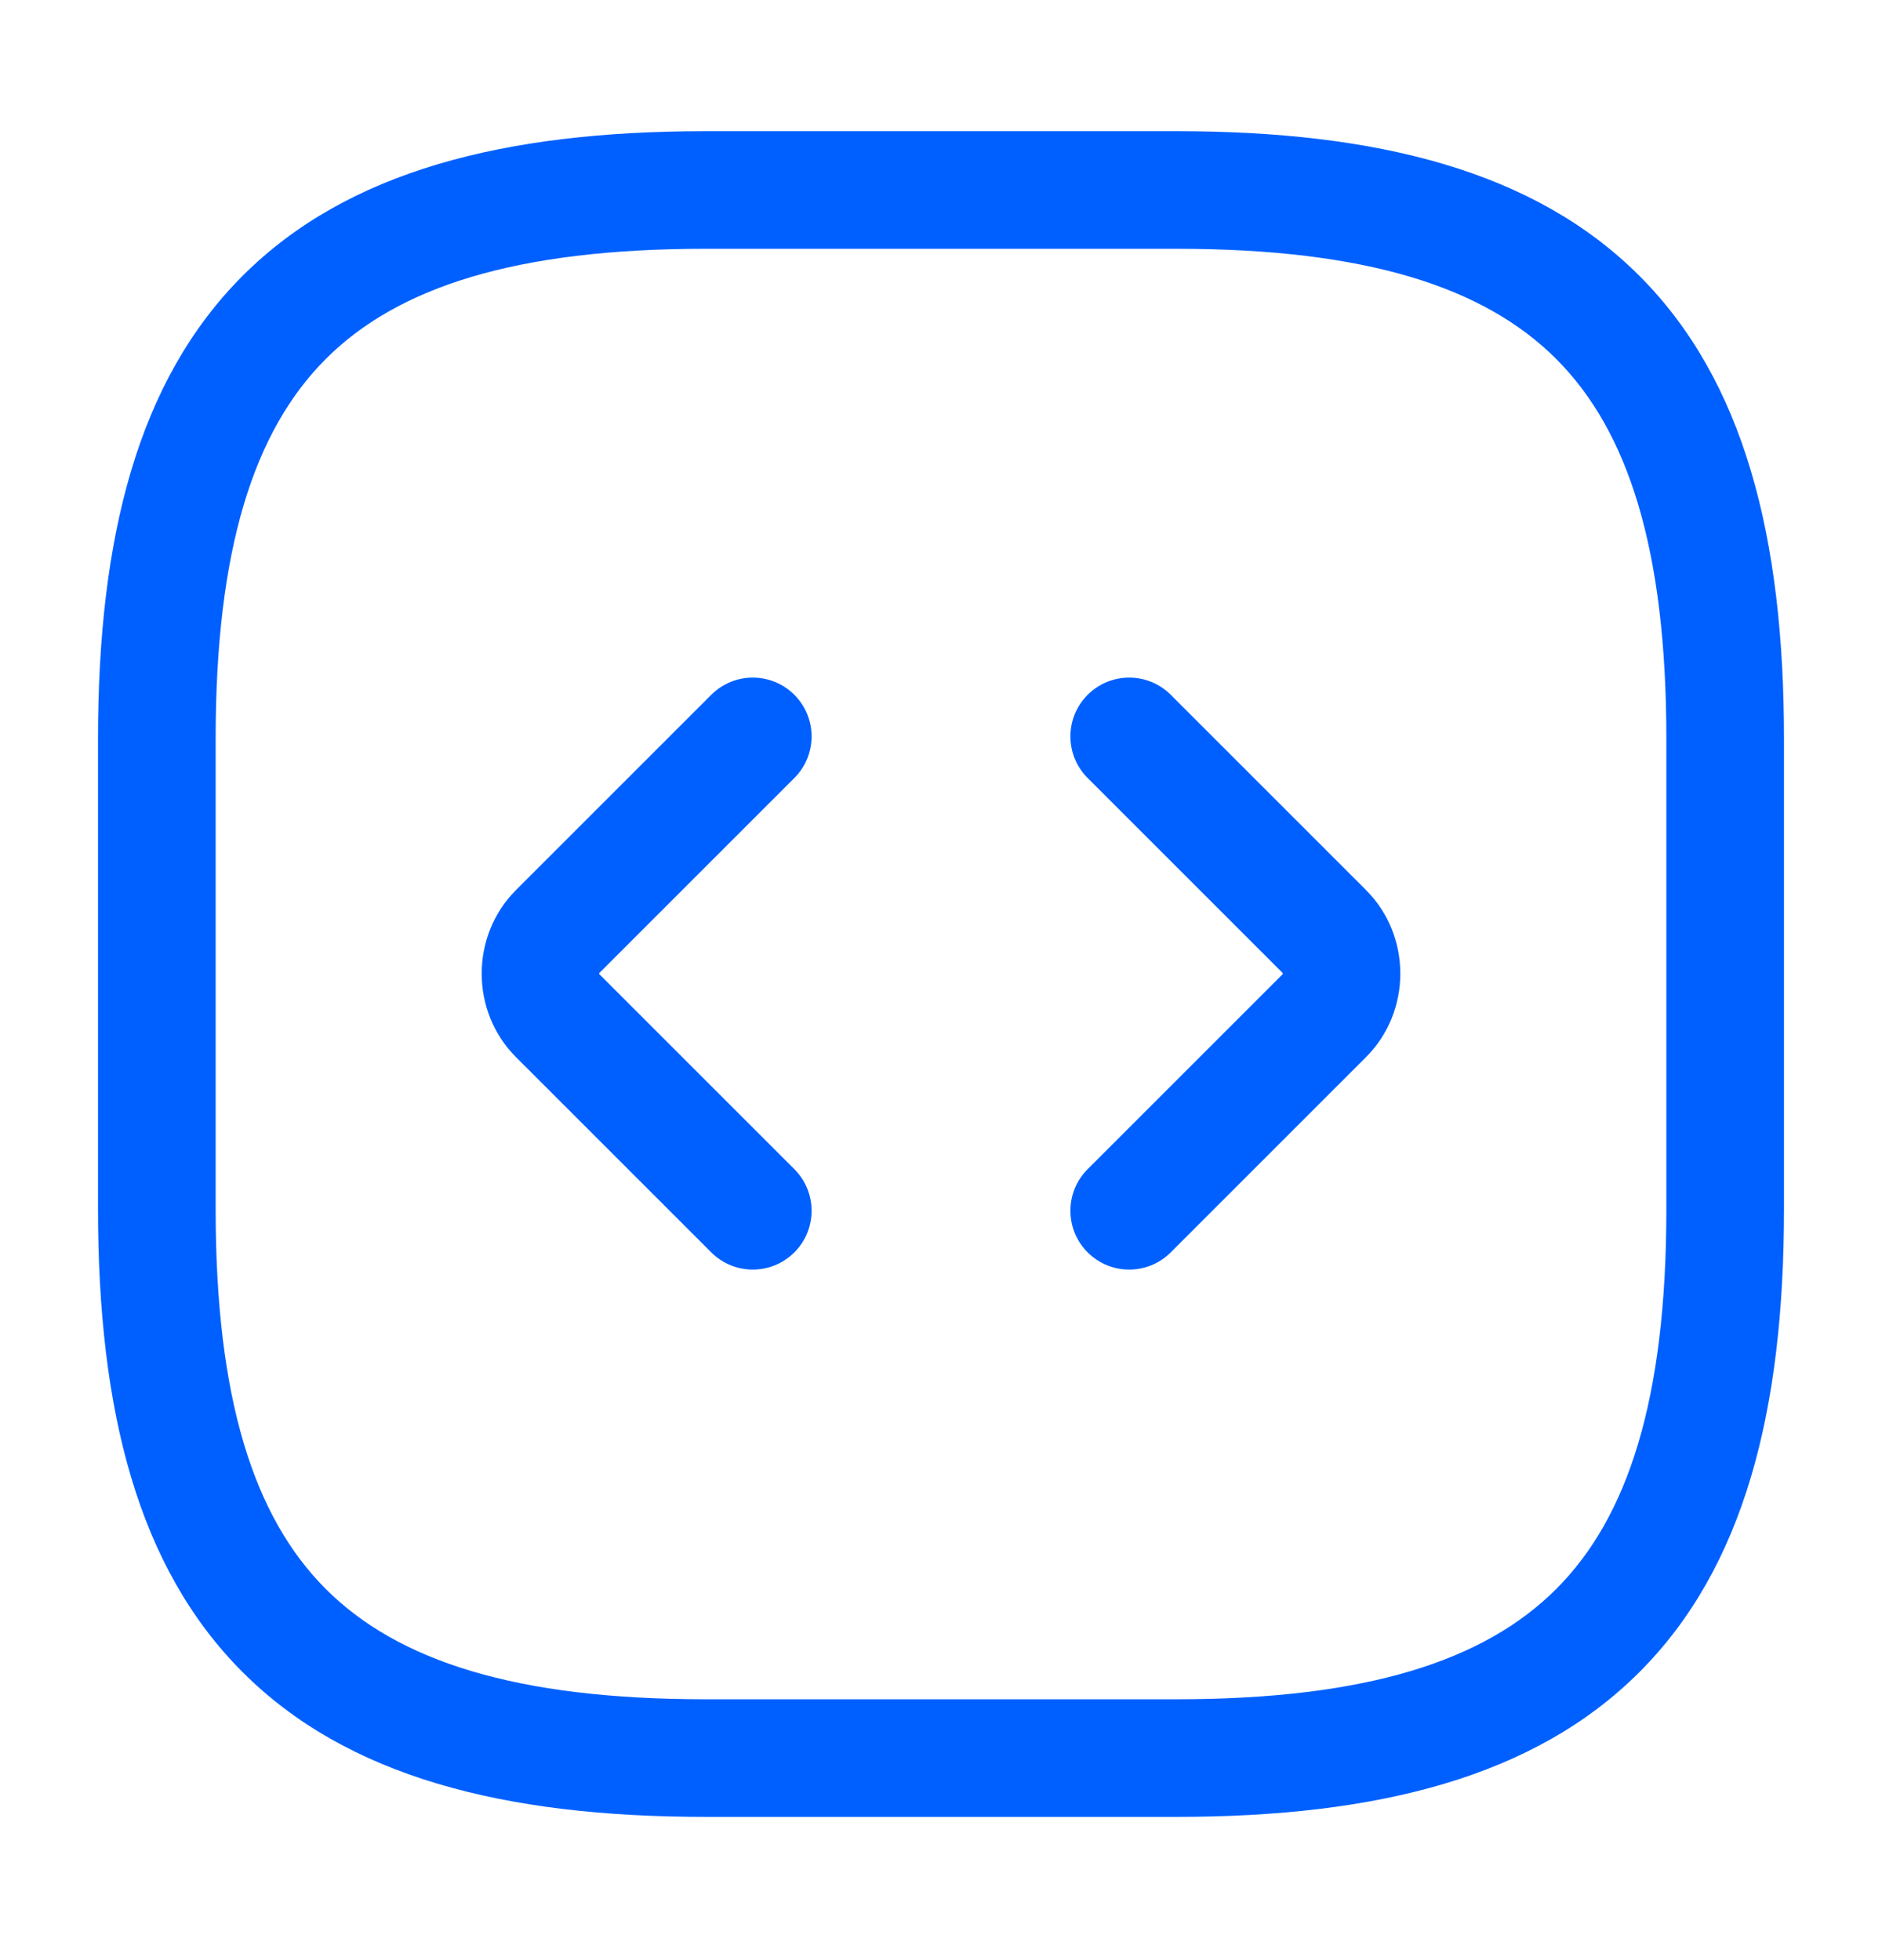
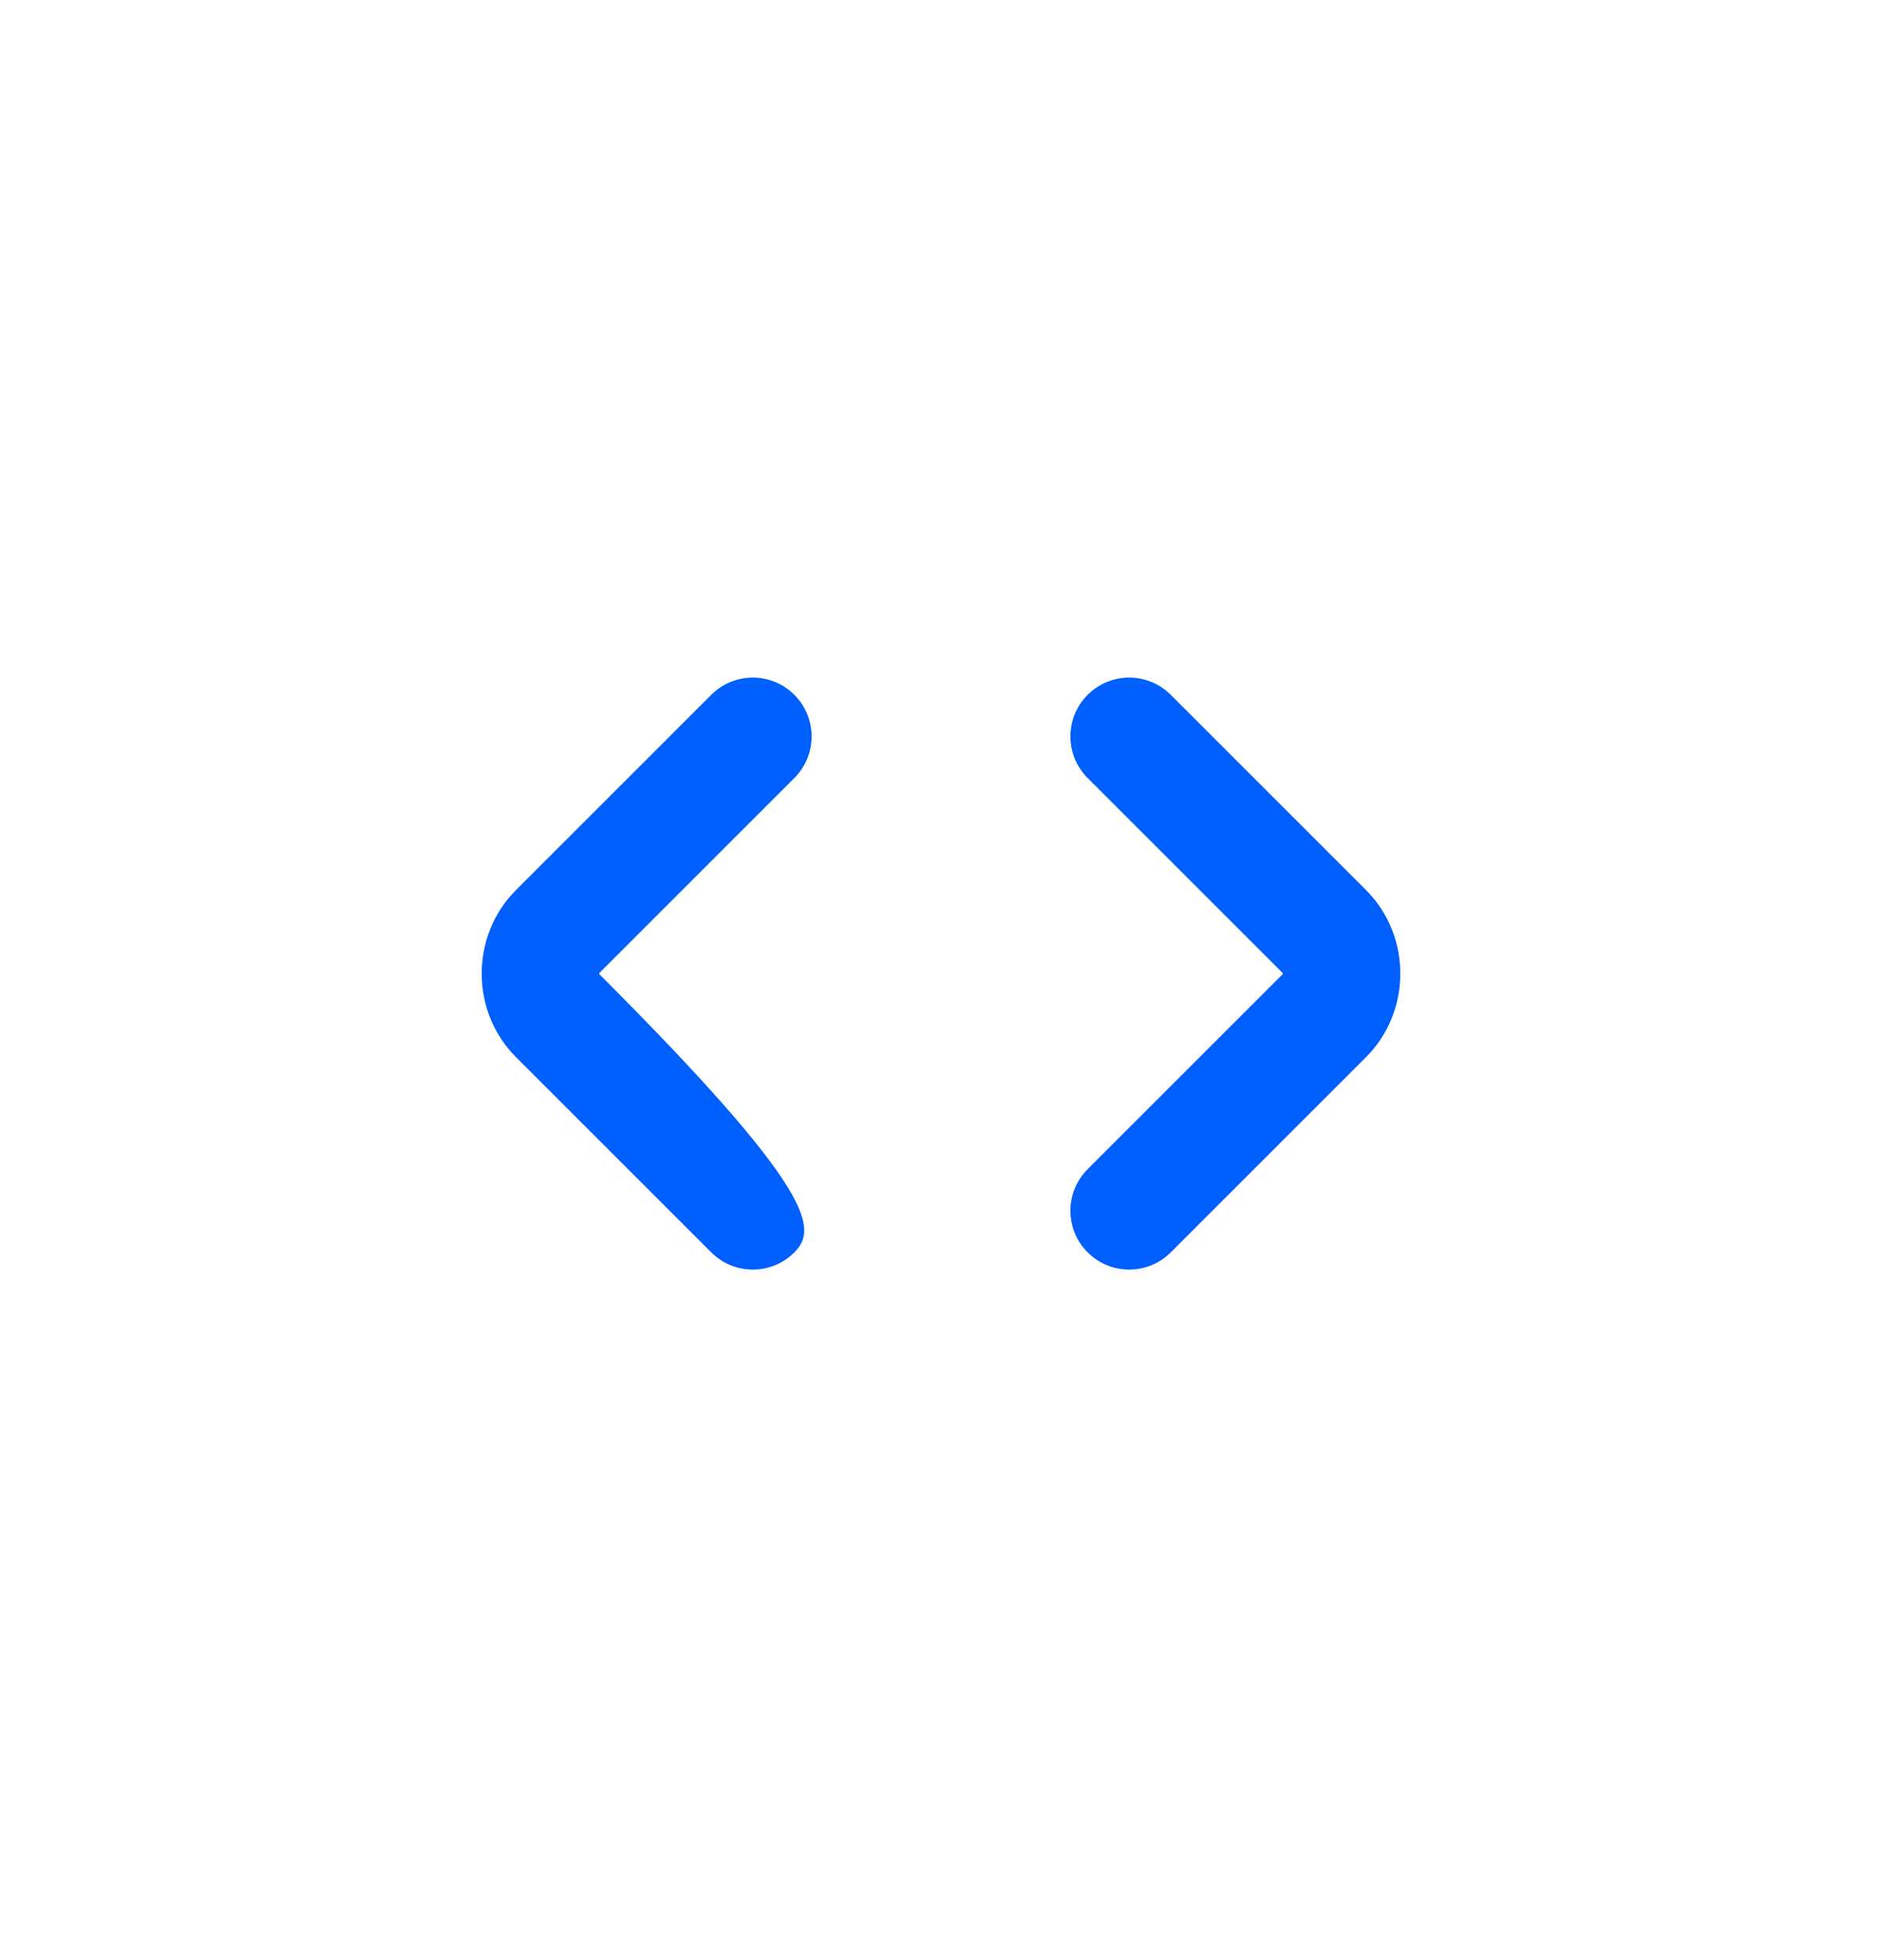
<svg xmlns="http://www.w3.org/2000/svg" width="24" height="25" viewBox="0 0 24 25" fill="none">
-   <path fill-rule="evenodd" clip-rule="evenodd" d="M3.095 3.517C4.429 2.183 6.426 1.673 9 1.673H15C17.574 1.673 19.571 2.183 20.905 3.517C22.24 4.852 22.75 6.849 22.75 9.423V15.423C22.75 17.997 22.24 19.994 20.905 21.328C19.571 22.662 17.574 23.173 15 23.173H9C6.426 23.173 4.429 22.662 3.095 21.328C1.76 19.994 1.25 17.997 1.25 15.423V9.423C1.25 6.849 1.76 4.852 3.095 3.517ZM4.155 4.578C3.24 5.493 2.75 6.997 2.75 9.423V15.423C2.75 17.849 3.24 19.352 4.155 20.267C5.071 21.183 6.574 21.673 9 21.673H15C17.426 21.673 18.929 21.183 19.845 20.267C20.76 19.352 21.25 17.849 21.25 15.423V9.423C21.25 6.997 20.76 5.493 19.845 4.578C18.929 3.662 17.426 3.173 15 3.173H9C6.574 3.173 5.071 3.662 4.155 4.578Z" fill="#0060FF" />
-   <path fill-rule="evenodd" clip-rule="evenodd" d="M10.13 8.862C10.423 9.155 10.423 9.63 10.13 9.923L7.643 12.41C7.643 12.412 7.642 12.414 7.642 12.418C7.642 12.421 7.643 12.424 7.643 12.425L10.13 14.912C10.423 15.205 10.423 15.68 10.13 15.973C9.837 16.266 9.363 16.266 9.07 15.973L6.58 13.483C5.997 12.9 5.997 11.935 6.58 11.352L9.07 8.862C9.363 8.569 9.837 8.569 10.13 8.862ZM7.64 12.422C7.64 12.422 7.64 12.422 7.64 12.422L7.64 12.422Z" fill="#0060FF" />
+   <path fill-rule="evenodd" clip-rule="evenodd" d="M10.13 8.862C10.423 9.155 10.423 9.63 10.13 9.923L7.643 12.41C7.643 12.412 7.642 12.414 7.642 12.418C7.642 12.421 7.643 12.424 7.643 12.425C10.423 15.205 10.423 15.68 10.13 15.973C9.837 16.266 9.363 16.266 9.07 15.973L6.58 13.483C5.997 12.9 5.997 11.935 6.58 11.352L9.07 8.862C9.363 8.569 9.837 8.569 10.13 8.862ZM7.64 12.422C7.64 12.422 7.64 12.422 7.64 12.422L7.64 12.422Z" fill="#0060FF" />
  <path fill-rule="evenodd" clip-rule="evenodd" d="M13.87 8.862C14.163 8.569 14.637 8.569 14.93 8.862L17.42 11.352C18.003 11.935 18.003 12.9 17.42 13.483L14.93 15.973C14.637 16.266 14.163 16.266 13.87 15.973C13.577 15.68 13.577 15.205 13.87 14.912L16.357 12.425C16.357 12.424 16.358 12.421 16.358 12.418C16.358 12.414 16.357 12.412 16.357 12.41L13.87 9.923C13.577 9.63 13.577 9.155 13.87 8.862ZM16.36 12.422L16.36 12.422L16.36 12.422Z" fill="#0060FF" />
</svg>